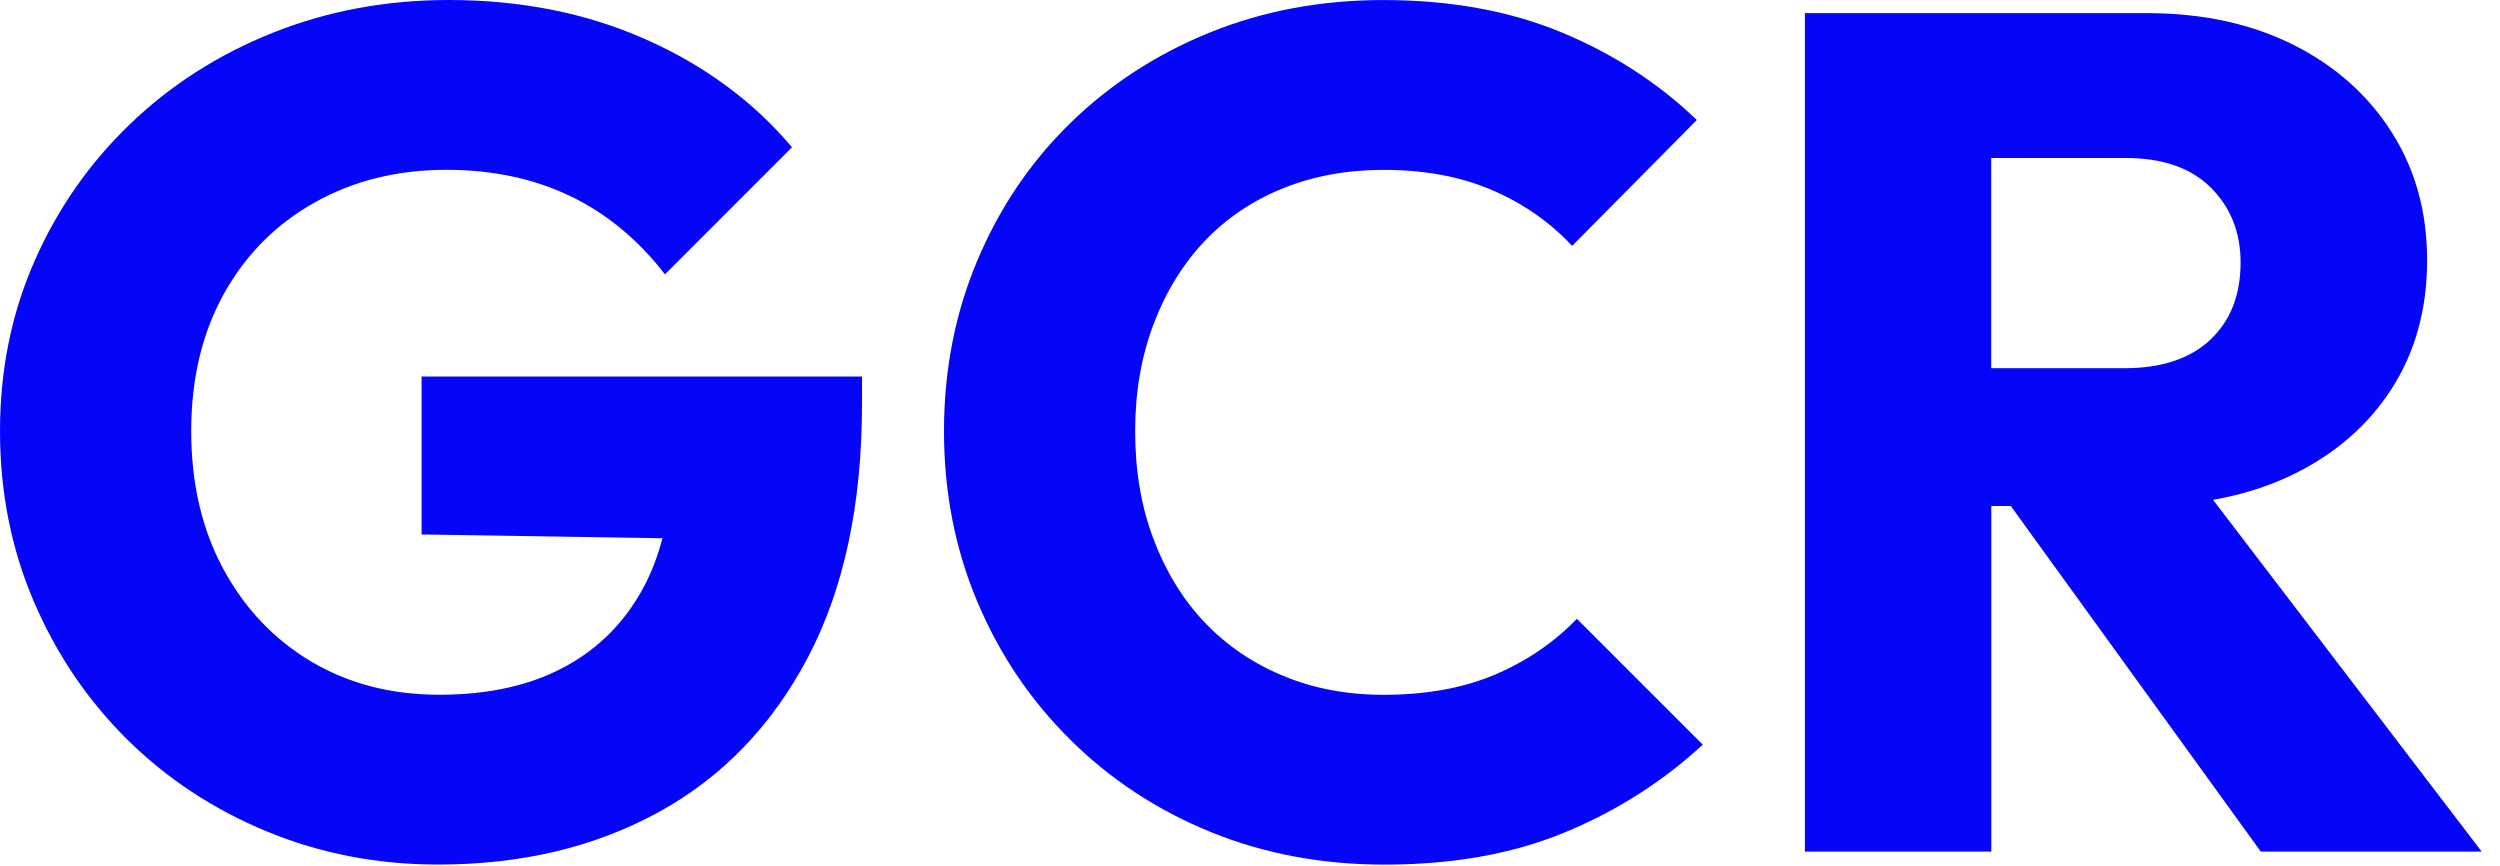
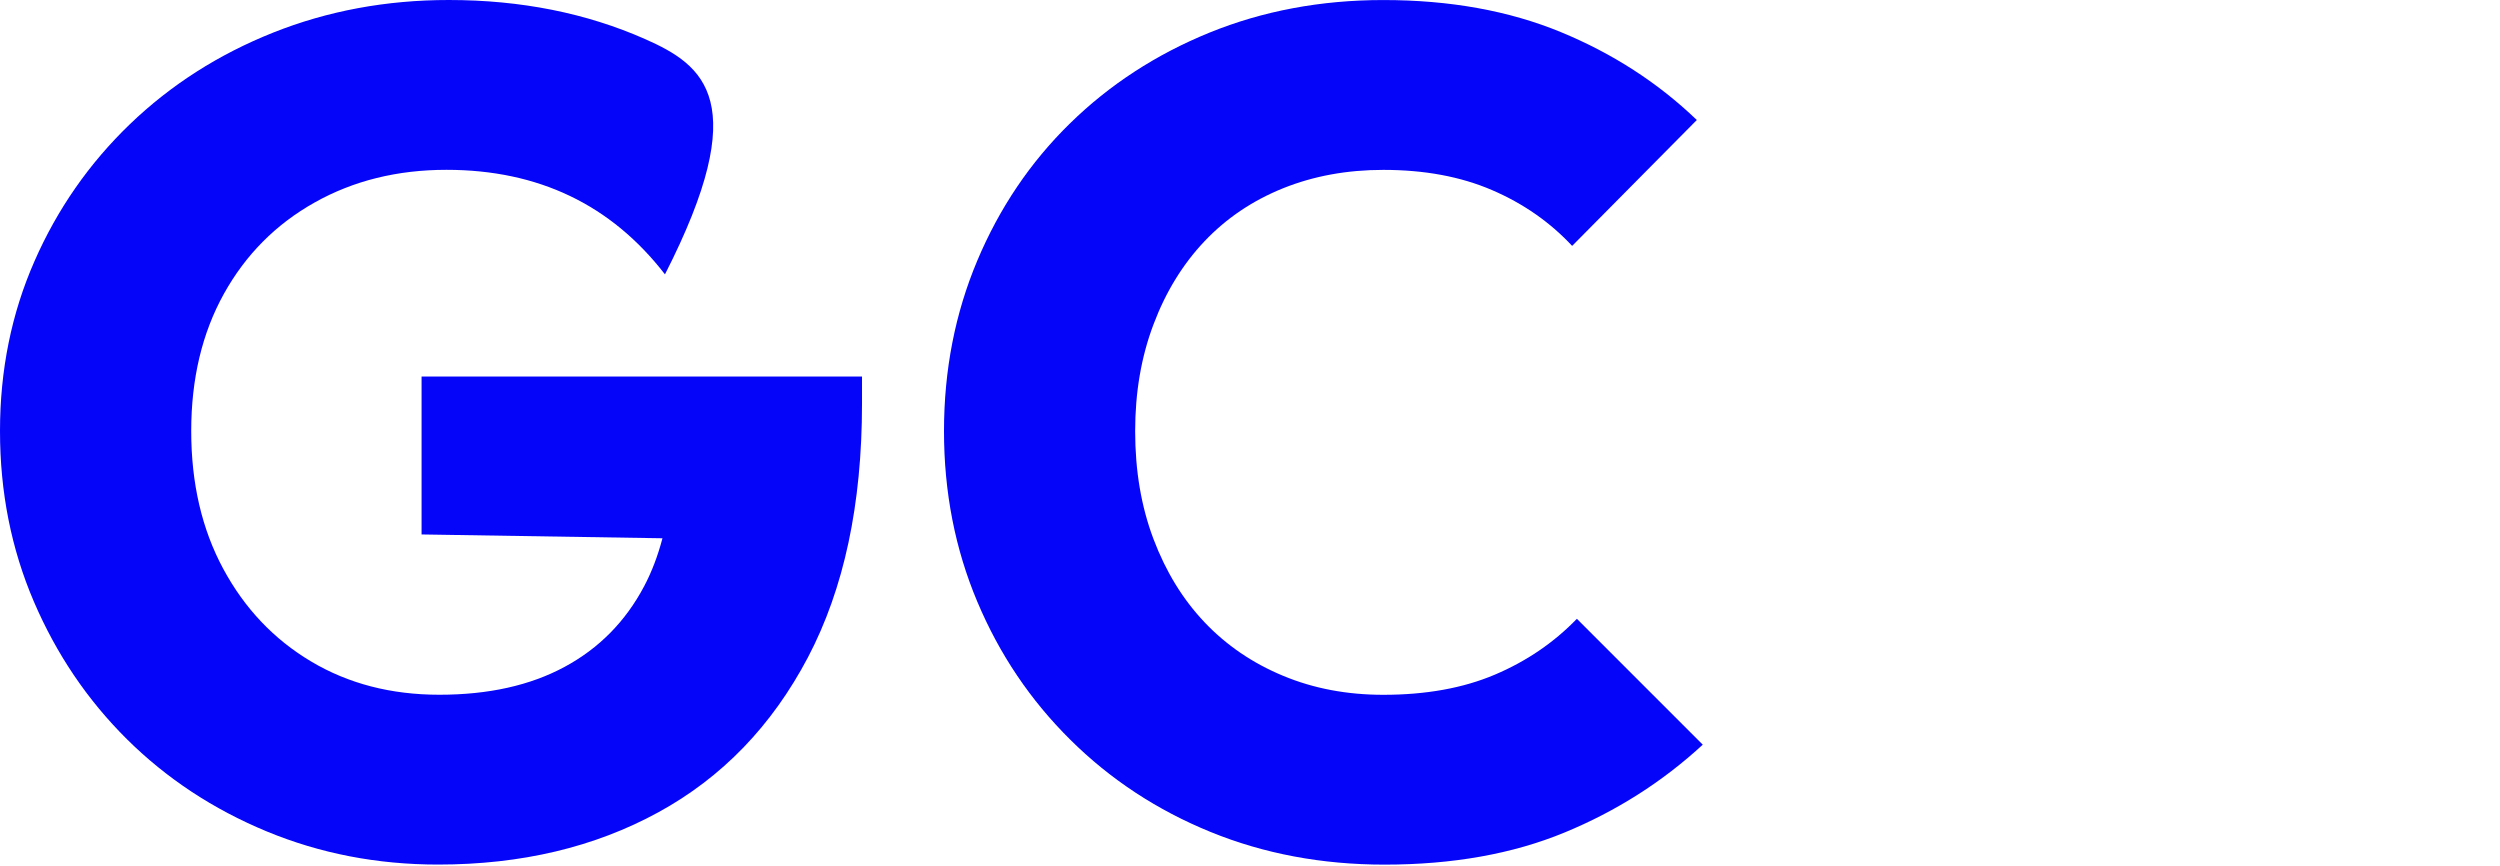
<svg xmlns="http://www.w3.org/2000/svg" width="127" height="44" viewBox="0 0 127 44" fill="none">
-   <path d="M43.795 19.127H21.416V27.15L33.653 27.344C33.422 28.22 33.118 29.033 32.726 29.775C31.781 31.565 30.433 32.934 28.683 33.877C26.933 34.822 24.812 35.293 22.319 35.293C19.864 35.293 17.693 34.729 15.806 33.604C13.915 32.478 12.428 30.911 11.342 28.898C10.257 26.888 9.714 24.555 9.714 21.899C9.714 19.243 10.267 16.921 11.371 14.93C12.478 12.938 14.013 11.392 15.986 10.285C17.956 9.178 20.187 8.627 22.681 8.627C25.014 8.627 27.105 9.07 28.953 9.954C30.801 10.838 32.411 12.165 33.78 13.937L40.234 7.481C38.265 5.148 35.781 3.318 32.784 1.991C29.787 0.665 26.459 0 22.8 0C19.623 0 16.648 0.553 13.873 1.658C11.098 2.765 8.676 4.314 6.606 6.302C4.535 8.294 2.915 10.616 1.75 13.272C0.582 15.928 0 18.804 0 21.899C0 24.998 0.572 27.881 1.718 30.556C2.865 33.23 4.443 35.563 6.452 37.555C8.461 39.546 10.826 41.106 13.539 42.231C16.253 43.356 19.157 43.92 22.255 43.92C26.478 43.92 30.206 43.036 33.444 41.264C36.679 39.496 39.212 36.871 41.044 33.392C42.874 29.912 43.79 25.62 43.79 20.512V19.127H43.795Z" fill="#0505FA" />
+   <path d="M43.795 19.127H21.416V27.15L33.653 27.344C33.422 28.22 33.118 29.033 32.726 29.775C31.781 31.565 30.433 32.934 28.683 33.877C26.933 34.822 24.812 35.293 22.319 35.293C19.864 35.293 17.693 34.729 15.806 33.604C13.915 32.478 12.428 30.911 11.342 28.898C10.257 26.888 9.714 24.555 9.714 21.899C9.714 19.243 10.267 16.921 11.371 14.93C12.478 12.938 14.013 11.392 15.986 10.285C17.956 9.178 20.187 8.627 22.681 8.627C25.014 8.627 27.105 9.07 28.953 9.954C30.801 10.838 32.411 12.165 33.78 13.937C38.265 5.148 35.781 3.318 32.784 1.991C29.787 0.665 26.459 0 22.8 0C19.623 0 16.648 0.553 13.873 1.658C11.098 2.765 8.676 4.314 6.606 6.302C4.535 8.294 2.915 10.616 1.75 13.272C0.582 15.928 0 18.804 0 21.899C0 24.998 0.572 27.881 1.718 30.556C2.865 33.23 4.443 35.563 6.452 37.555C8.461 39.546 10.826 41.106 13.539 42.231C16.253 43.356 19.157 43.92 22.255 43.92C26.478 43.92 30.206 43.036 33.444 41.264C36.679 39.496 39.212 36.871 41.044 33.392C42.874 29.912 43.79 25.62 43.79 20.512V19.127H43.795Z" fill="#0505FA" />
  <path d="M86.5 37.83L80.106 31.435C78.939 32.642 77.551 33.588 75.944 34.271C74.334 34.954 72.447 35.296 70.273 35.296C68.423 35.296 66.723 34.975 65.177 34.329C63.628 33.686 62.301 32.78 61.195 31.615C60.088 30.45 59.225 29.041 58.6 27.391C57.975 25.741 57.666 23.912 57.666 21.902C57.666 19.932 57.975 18.123 58.6 16.473C59.222 14.823 60.088 13.417 61.195 12.25C62.301 11.085 63.628 10.19 65.177 9.565C66.725 8.942 68.423 8.63 70.273 8.63C72.365 8.63 74.202 8.971 75.793 9.655C77.382 10.338 78.737 11.283 79.865 12.491L86.198 6.096C84.228 4.205 81.925 2.717 79.291 1.631C76.656 0.545 73.651 0.002 70.273 0.002C67.096 0.002 64.15 0.556 61.436 1.66C58.722 2.767 56.358 4.306 54.348 6.276C52.336 8.246 50.769 10.571 49.644 13.245C48.518 15.92 47.955 18.806 47.955 21.902C47.955 25 48.518 27.884 49.644 30.558C50.769 33.233 52.347 35.576 54.38 37.586C56.411 39.599 58.783 41.156 61.497 42.263C64.21 43.37 67.157 43.923 70.334 43.923C73.792 43.923 76.839 43.38 79.473 42.294C82.105 41.209 84.448 39.721 86.5 37.83Z" fill="#0505FA" />
-   <path d="M101.156 25.704H102.147L114.849 43.261H126.07L112.424 25.392C113.872 25.135 115.21 24.719 116.419 24.137C118.591 23.091 120.279 21.632 121.487 19.762C122.694 17.893 123.297 15.711 123.297 13.216C123.297 10.764 122.694 8.59 121.487 6.699C120.279 4.809 118.612 3.331 116.481 2.266C114.349 1.202 111.876 0.667 109.062 0.667H91.689V43.261H101.159V25.704H101.156ZM107.971 8.026C109.862 8.026 111.31 8.529 112.313 9.535C113.319 10.542 113.822 11.807 113.822 13.335C113.822 14.985 113.309 16.291 112.284 17.257C111.259 18.224 109.8 18.706 107.91 18.706H101.154V8.026H107.971Z" fill="#0505FA" />
</svg>